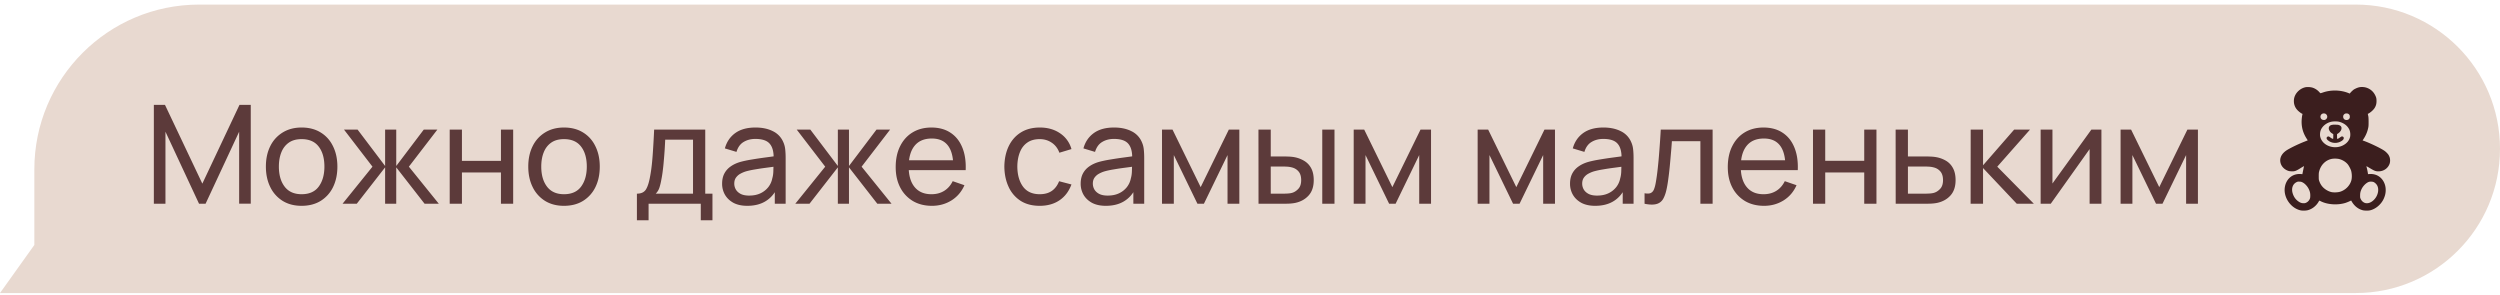
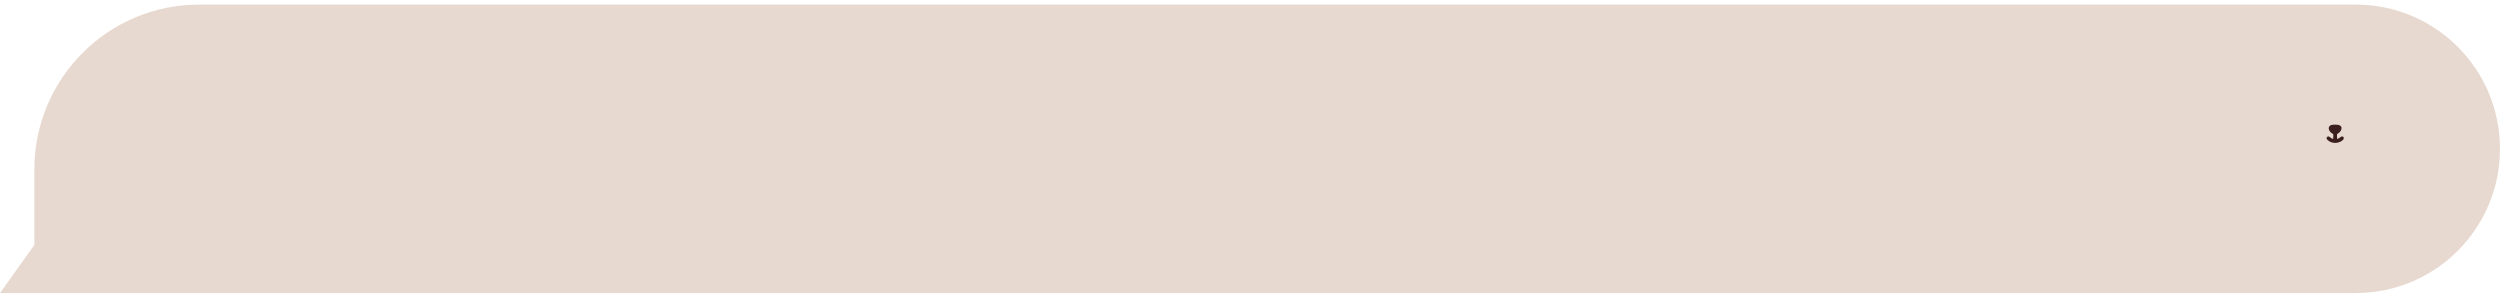
<svg xmlns="http://www.w3.org/2000/svg" width="364" height="43" fill="none">
  <path fill="#E8D9D0" d="M5 35.667v7H0zM5 24.667c0-13.255 10.745-24 24-24h314c11.598 0 21 9.402 21 21s-9.402 21-21 21H5z" />
-   <path fill="#5C3A3A" d="M22.4 29.667v-14.4h1.62l5.44 11.47 5.41-11.47h1.64v14.39h-1.69v-10.48l-4.89 10.49h-.95l-4.89-10.49v10.49zm21.514.3q-1.61 0-2.78-.73a4.84 4.84 0 0 1-1.79-2.02q-.63-1.29-.63-2.96 0-1.7.64-2.98a4.76 4.76 0 0 1 1.81-1.99q1.17-.72 2.75-.72 1.62 0 2.79.73 1.17.72 1.79 2.01.63 1.28.63 2.95 0 1.69-.63 2.98a4.83 4.83 0 0 1-1.8 2.01q-1.17.72-2.78.72m0-1.69q1.68 0 2.5-1.12t.82-2.9q0-1.83-.83-2.91-.83-1.09-2.49-1.09-1.13 0-1.86.51t-1.09 1.41-.36 2.08q0 1.82.84 2.92t2.47 1.1m5.958 1.39 4.36-5.4-4.15-5.4h1.98l4.01 5.3v-5.3h1.62v5.3l4.01-5.3h1.98l-4.15 5.4 4.36 5.4h-2.07l-4.13-5.3v5.3h-1.62v-5.3l-4.13 5.3zm15.604 0v-10.8h1.78v4.55h5.68v-4.55h1.78v10.8h-1.78v-4.56h-5.68v4.56zm16.641.3q-1.61 0-2.78-.73a4.84 4.84 0 0 1-1.79-2.02q-.63-1.29-.63-2.96 0-1.7.64-2.98a4.76 4.76 0 0 1 1.81-1.99q1.17-.72 2.75-.72 1.62 0 2.79.73 1.17.72 1.79 2.01.63 1.28.63 2.95 0 1.69-.63 2.98a4.83 4.83 0 0 1-1.8 2.01q-1.17.72-2.78.72m0-1.69q1.68 0 2.5-1.12t.82-2.9q0-1.83-.83-2.91-.83-1.09-2.49-1.09-1.13 0-1.86.51t-1.09 1.41-.36 2.08q0 1.82.84 2.92t2.47 1.1m10.616 3.79v-3.87q.91 0 1.3-.59.39-.6.63-1.97.16-.86.26-1.84t.17-2.18q.08-1.21.15-2.75h7.44v9.33h1.05v3.87h-1.7v-2.4h-7.6v2.4zm2.74-3.87h5.43v-7.86h-4.05q-.03.71-.08 1.49a60 60 0 0 1-.12 1.54q-.06.77-.15 1.46-.08.68-.19 1.22-.13.75-.3 1.27-.171.52-.54.88m13.337 1.77q-1.21 0-2.03-.44-.81-.45-1.23-1.18a3.2 3.2 0 0 1-.41-1.6q0-.85.32-1.47.33-.63.92-1.04.59-.42 1.41-.66.77-.21 1.72-.36.96-.16 1.94-.29t1.83-.25l-.64.37q.03-1.44-.58-2.13-.6-.69-2.08-.69-.98 0-1.72.45-.73.44-1.03 1.44l-1.69-.51q.39-1.42 1.51-2.23t2.95-.81q1.47 0 2.52.53a3.08 3.08 0 0 1 1.52 1.58q.23.5.29 1.09.06.58.06 1.22v6.68h-1.58v-2.59l.37.24q-.61 1.31-1.71 1.98-1.09.67-2.66.67m.27-1.49q.96 0 1.66-.34a3.2 3.2 0 0 0 1.14-.91q.43-.57.56-1.24.15-.5.16-1.11.02-.62.02-.95l.62.27q-.87.12-1.71.23t-1.59.24q-.75.12-1.35.29-.44.14-.83.36a1.9 1.9 0 0 0-.62.57q-.23.34-.23.85 0 .44.22.84.23.4.7.65.48.25 1.25.25m6.71 1.19 4.36-5.4-4.15-5.4h1.98l4.01 5.3v-5.3h1.62v5.3l4.01-5.3h1.98l-4.15 5.4 4.36 5.4h-2.07l-4.13-5.3v5.3h-1.62v-5.3l-4.13 5.3zm19.903.3q-1.59 0-2.78-.7a4.9 4.9 0 0 1-1.84-1.97q-.66-1.27-.66-2.96 0-1.77.65-3.06.65-1.3 1.81-2 1.17-.71 2.74-.71 1.63 0 2.77.75 1.15.75 1.72 2.14.58 1.39.5 3.31h-1.8v-.64q-.03-1.99-.81-2.97-.78-.99-2.32-.99-1.65 0-2.51 1.06t-.86 3.04q0 1.91.86 2.96t2.45 1.05q1.071 0 1.86-.49t1.24-1.41l1.71.59q-.63 1.43-1.9 2.22-1.26.78-2.83.78m-3.99-5.2v-1.43h7.98v1.43zm19.681 5.2q-1.641 0-2.79-.73a4.75 4.75 0 0 1-1.74-2.03q-.6-1.29-.62-2.94.02-1.69.63-2.97.62-1.29 1.77-2.01t2.77-.72q1.71 0 2.94.84a4.05 4.05 0 0 1 1.66 2.3l-1.76.53q-.34-.94-1.11-1.46-.76-.52-1.75-.52-1.11 0-1.83.52-.72.51-1.07 1.42-.351.9-.36 2.07.02 1.8.83 2.91.819 1.1 2.43 1.1 1.06 0 1.76-.48.7-.49 1.06-1.41l1.8.47q-.56 1.51-1.75 2.31t-2.87.8m9.633 0q-1.21 0-2.03-.44-.81-.45-1.23-1.18a3.2 3.2 0 0 1-.41-1.6q0-.85.32-1.47.33-.63.92-1.04.59-.42 1.41-.66.77-.21 1.72-.36.96-.16 1.94-.29t1.83-.25l-.64.37q.03-1.44-.58-2.13-.6-.69-2.08-.69-.98 0-1.72.45-.73.44-1.03 1.44l-1.69-.51q.39-1.42 1.51-2.23t2.95-.81q1.47 0 2.52.53a3.08 3.08 0 0 1 1.52 1.58q.23.5.29 1.09.06.58.06 1.22v6.68h-1.58v-2.59l.37.24q-.61 1.31-1.71 1.98-1.09.67-2.66.67m.27-1.49q.96 0 1.66-.34a3.2 3.2 0 0 0 1.14-.91q.43-.57.56-1.24.15-.5.16-1.11.02-.62.02-.95l.62.27q-.87.12-1.71.23t-1.59.24q-.75.12-1.35.29-.44.14-.83.36a1.9 1.9 0 0 0-.62.57q-.23.34-.23.85 0 .44.22.84.23.4.7.65.48.25 1.25.25m7.9 1.19v-10.8h1.53l4.1 8.38 4.1-8.38h1.53v10.8h-1.72v-7.09l-3.44 7.09h-.94l-3.44-7.09v7.09zm14.053 0-.01-10.8h1.79v3.91h1.65q.47 0 .96.02t.85.09a4.3 4.3 0 0 1 1.47.57q.63.4.98 1.08t.35 1.69q0 1.4-.73 2.22-.72.81-1.89 1.08-.4.09-.92.12-.51.02-.97.02zm1.78-1.47h1.78q.3 0 .67-.02t.66-.1q.51-.15.91-.59.41-.44.41-1.26 0-.83-.4-1.28-.39-.45-1.03-.59a3.5 3.5 0 0 0-.61-.09 10 10 0 0 0-.61-.02h-1.78zm7.5 1.47v-10.8h1.78v10.8zm4.577 0v-10.8h1.53l4.1 8.38 4.1-8.38h1.53v10.8h-1.72v-7.09l-3.44 7.09h-.94l-3.44-7.09v7.09zm18.047 0v-10.8h1.53l4.1 8.38 4.1-8.38h1.53v10.8h-1.72v-7.09l-3.44 7.09h-.94l-3.44-7.09v7.09zm17.123.3q-1.21 0-2.03-.44-.81-.45-1.23-1.18a3.2 3.2 0 0 1-.41-1.6q0-.85.32-1.47.33-.63.92-1.04.59-.42 1.41-.66.77-.21 1.72-.36.96-.16 1.94-.29t1.83-.25l-.64.37q.03-1.44-.58-2.13-.6-.69-2.08-.69-.98 0-1.72.45-.73.44-1.03 1.44l-1.69-.51q.39-1.42 1.51-2.23t2.95-.81q1.47 0 2.52.53a3.08 3.08 0 0 1 1.52 1.58q.23.5.29 1.09.06.58.06 1.22v6.68h-1.58v-2.59l.37.24q-.61 1.31-1.71 1.98-1.09.67-2.66.67m.27-1.49q.96 0 1.66-.34a3.2 3.2 0 0 0 1.14-.91q.43-.57.56-1.24.15-.5.16-1.11.02-.62.02-.95l.62.27q-.87.12-1.71.23t-1.59.24q-.75.12-1.35.29-.44.14-.83.36a1.9 1.9 0 0 0-.62.57q-.23.34-.23.85 0 .44.22.84.23.4.7.65.48.25 1.25.25m6.91 1.19v-1.53q.6.11.91-.04.32-.16.47-.55.16-.4.26-1 .17-.95.29-2.12.13-1.17.23-2.56.11-1.4.2-3h7.55v10.8h-1.78v-9.11h-4.15a69 69 0 0 1-.15 1.89q-.08.97-.17 1.89-.09.91-.2 1.7-.1.78-.22 1.35-.19.98-.53 1.57a1.56 1.56 0 0 1-.98.75q-.64.18-1.73-.04m17.399.3q-1.59 0-2.78-.7a4.9 4.9 0 0 1-1.84-1.97q-.66-1.27-.66-2.96 0-1.77.65-3.06.65-1.3 1.81-2 1.17-.71 2.74-.71 1.63 0 2.77.75 1.15.75 1.72 2.14.58 1.39.5 3.31h-1.8v-.64q-.03-1.99-.81-2.97-.78-.99-2.32-.99-1.65 0-2.51 1.06t-.86 3.04q0 1.91.86 2.96t2.45 1.05q1.07 0 1.86-.49t1.24-1.41l1.71.59q-.63 1.43-1.9 2.22-1.26.78-2.83.78m-3.99-5.2v-1.43h7.98v1.43zm11.116 4.9v-10.8h1.78v4.55h5.68v-4.55h1.78v10.8h-1.78v-4.56h-5.68v4.56zm12.041 0-.01-10.8h1.79v3.91h2.33q.471 0 .96.02.49.02.85.09a4.2 4.2 0 0 1 1.47.56q.63.4.98 1.09.35.68.35 1.69 0 1.4-.73 2.22-.72.81-1.89 1.08-.4.09-.92.12-.51.02-.97.02zm1.78-1.47h2.46q.3 0 .67-.02t.66-.1q.51-.15.91-.59.41-.44.41-1.26 0-.83-.4-1.28-.39-.45-1.03-.59a3.5 3.5 0 0 0-.61-.09 10 10 0 0 0-.61-.02h-2.46zm9.128 1.47.01-10.8h1.8v5.2l4.53-5.2h2.31l-4.77 5.4 5.33 5.4h-2.49l-4.91-5.2v5.2zm19.046-10.8v10.8h-1.72v-7.96l-5.66 7.96h-1.47v-10.8h1.72v7.85l5.67-7.85zm2.79 10.8v-10.8h1.53l4.1 8.38 4.1-8.38h1.53v10.8h-1.72v-7.09l-3.44 7.09h-.94l-3.44-7.09v7.09z" />
-   <path fill="#3B1E1E" d="M335.733 12.691c-.784.138-1.488.779-1.686 1.535-.078.29-.078.69 0 .979.092.354.262.64.547.916.199.194.505.414.64.456.012.005.012.053-.006.107-.057.2-.115.717-.115 1.049.003.91.245 1.706.77 2.505.069.104.124.197.118.2-.006.005-.211.087-.456.182-.847.335-1.772.773-2.438 1.156-.709.407-1.107.973-1.107 1.571.003.667.435 1.254 1.118 1.51.153.056.263.076.513.087.479.02.649-.039 1.298-.444.19-.12.389-.239.443-.267l.096-.048-.015.068c-.034.14-.193.914-.21 1.015-.015.095-.026.104-.081.087a2.3 2.3 0 0 0-.366-.02c-1.133 0-2.003.832-2.139 2.039-.158 1.42.891 2.916 2.274 3.247.289.068.793.06 1.09-.017.611-.16 1.179-.593 1.528-1.166.054-.096.112-.189.124-.209.017-.025.06-.014.181.048.983.518 2.462.627 3.638.267.13-.042.372-.135.536-.21.164-.076.303-.136.306-.133.002.006.04.07.086.15.38.652.957 1.104 1.614 1.265.245.061.758.067 1.009.017.819-.172 1.626-.838 2.015-1.665.228-.486.323-.945.297-1.428a2.5 2.5 0 0 0-.251-1.001c-.418-.844-1.219-1.283-2.173-1.195l-.145.01-.051-.305a9 9 0 0 0-.121-.577 2 2 0 0 1-.061-.276c.006-.005.208.11.453.256.714.43.893.498 1.308.498.741-.003 1.381-.444 1.617-1.122a1.6 1.6 0 0 0-.003-.936 2 2 0 0 0-.147-.318c-.103-.177-.395-.475-.605-.618-.533-.369-1.998-1.077-2.931-1.42l-.251-.09.104-.16c.363-.546.57-1.03.706-1.634.057-.262.063-.369.063-.928-.003-.526-.014-.675-.06-.886-.032-.14-.058-.253-.055-.256.36-.163.816-.565 1.006-.882.184-.31.259-.58.262-.956.003-.388-.032-.549-.199-.886a2.12 2.12 0 0 0-1.787-1.187c-.372-.022-.671.04-1.046.22-.245.115-.337.18-.522.357a3 3 0 0 0-.282.298l-.058.079-.257-.102c-1.109-.43-2.464-.458-3.614-.07a5 5 0 0 1-.378.118c-.023.003-.101-.064-.173-.149a2.24 2.24 0 0 0-1.049-.675 2.7 2.7 0 0 0-.922-.056m2.833 3.863c.297.15.375.518.162.748a.44.44 0 0 1-.424.163q-.29-.021-.398-.258a.48.48 0 0 1 .444-.692c.075 0 .173.017.216.04m3.35.023c.17.115.216.202.216.413 0 .166-.012.203-.081.293-.107.137-.216.188-.404.188a.47.47 0 0 1-.415-.222.56.56 0 0 1-.026-.475.55.55 0 0 1 .248-.228c.136-.05.358-.037.462.03m-1.315 1.158c.732.197 1.254.625 1.496 1.22.113.279.141.729.066 1.016-.135.514-.49.925-1.031 1.2-1.306.655-2.975.037-3.298-1.226-.069-.264-.043-.677.055-.956.222-.613.841-1.113 1.562-1.265.314-.067.879-.062 1.15.011m-.04 5.416c.487.115.963.402 1.268.767.17.203.438.717.502.962.121.47.126 1.029.017 1.414-.219.762-.885 1.414-1.672 1.636-.308.088-.893.11-1.199.043-.473-.099-1.012-.425-1.332-.796a2.4 2.4 0 0 1-.444-.768c-.092-.258-.092-.275-.092-.742-.003-.402.009-.517.064-.725.233-.903.882-1.572 1.735-1.789.302-.078.821-.078 1.153-.002m-5.327 3.396c.381.183.775.624.971 1.088.139.318.182.565.171.914-.009.25-.024.32-.09.453a1.07 1.07 0 0 1-.487.5.7.7 0 0 1-.383.087c-.277 0-.459-.059-.715-.225-.409-.267-.689-.635-.859-1.127-.26-.75-.049-1.428.533-1.715.162-.079.196-.085.421-.076.207.008.277.022.438.101m10.385-.03c.173.086.364.264.467.432.364.593.162 1.555-.455 2.16-.453.447-.989.596-1.401.396a1.1 1.1 0 0 1-.507-.529c-.087-.177-.092-.205-.09-.511 0-.346.044-.549.176-.858.211-.486.658-.953 1.073-1.116.181-.07.573-.06.737.025" />
  <path fill="#3B1E1E" d="M339.497 18.188c-.196.053-.308.132-.377.267-.078.15-.072.32.014.5.104.22.205.332.406.462l.185.115v.346c0 .261-.009.348-.035.348-.075-.002-.279-.11-.386-.205-.219-.188-.34-.208-.478-.076-.078.076-.087.102-.072.206.014.098.043.143.175.264.528.48 1.39.526 2.015.11.216-.144.309-.268.309-.414 0-.124-.07-.21-.188-.239-.109-.025-.193.006-.334.124-.136.118-.34.23-.415.23-.038 0-.043-.053-.043-.348v-.349l.144-.09c.323-.202.539-.548.513-.818-.018-.18-.116-.298-.309-.385-.147-.068-.201-.076-.565-.082-.291-.005-.446.003-.559.034" />
</svg>